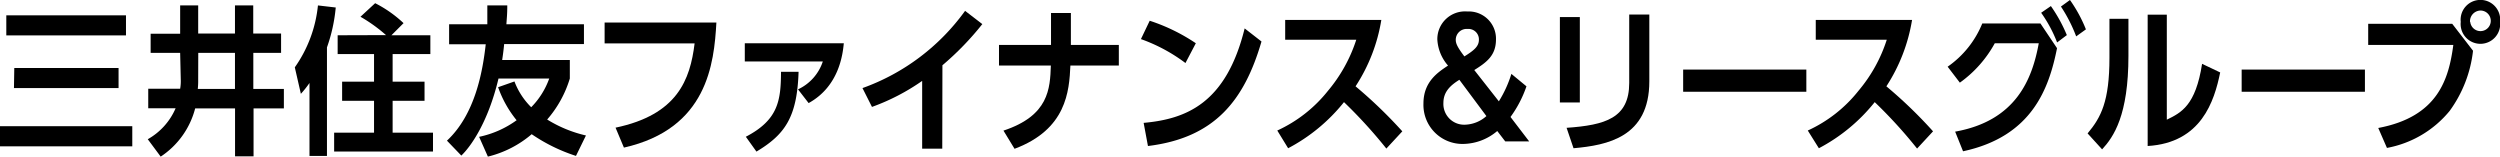
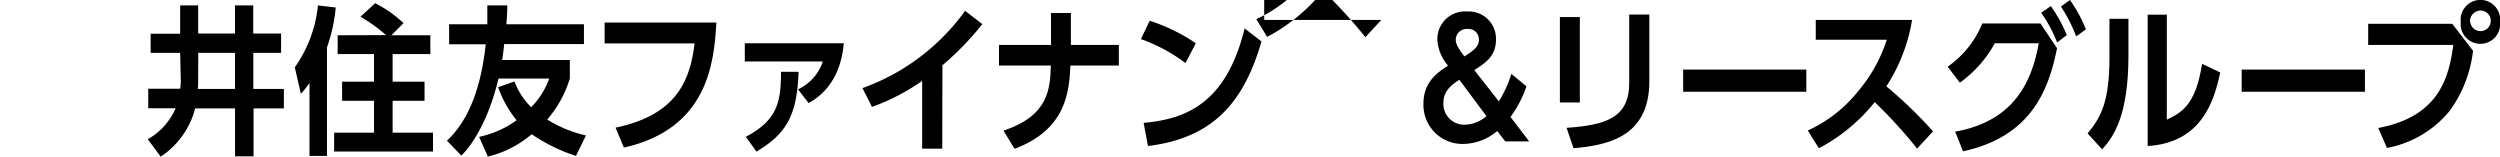
<svg xmlns="http://www.w3.org/2000/svg" id="レイヤー_1のコピー" data-name="レイヤー 1のコピー" viewBox="0 0 313.34 19.62">
-   <path d="M18.42,36.19H35v2.52H18.42Zm.79-13.9h15v2.52h-15Zm1,6.6H33.28v2.52H20.17Z" transform="translate(-18.42 -20.37)" />
  <path d="M41,27h-3.7v-2.4H41V21.05h2.26v3.52h4.61V21.05h2.29v3.52h3.49V27H50.17v4.52H54v2.44h-3.8v6H47.88v-6h-5A10.33,10.33,0,0,1,38.56,40l-1.62-2.18a8.14,8.14,0,0,0,3.49-3.88H37V31.49h4a5.55,5.55,0,0,0,.08-1Zm2.26,3.38a9.76,9.76,0,0,1-.05,1.14h4.66V27H43.27Z" transform="translate(-18.42 -20.37)" />
  <path d="M57.21,30.77a12.42,12.42,0,0,1-1.08,1.36l-.76-3.32a16.27,16.27,0,0,0,2.9-7.76l2.23.26a20.44,20.44,0,0,1-1.1,5V39.91H57.21Zm9.59-6a19.13,19.13,0,0,0-3.2-2.3l1.84-1.7A15.23,15.23,0,0,1,69,23.27l-1.52,1.52h4.88v2.36H67.63v3.46h4V33h-4v4h5.06v2.36H60.3V37h5V33h-4V30.61h4V27.15H60.74V24.79Z" transform="translate(-18.42 -20.37)" />
  <path d="M90.61,39.91a21.42,21.42,0,0,1-5.55-2.72A13.29,13.29,0,0,1,79.57,40l-1.1-2.48a12.27,12.27,0,0,0,4.7-2.08,13.77,13.77,0,0,1-2.32-4.14l2.05-.72A9,9,0,0,0,85,33.81a9.86,9.86,0,0,0,2.26-3.6H80.9c-1.33,5.62-3.58,8.64-4.66,9.66L74.44,38c3.54-3.3,4.48-8.68,4.86-12.08H74.71V23.41H79.5c0-.88,0-1.34,0-2.36H82c0,1.14-.06,1.54-.11,2.36h9.72v2.48h-10c-.07.72-.14,1.28-.25,2h8.48v2.32A14,14,0,0,1,87,35.35a16,16,0,0,0,4.86,2Z" transform="translate(-18.42 -20.37)" />
  <path d="M108.21,23.19c-.29,5.16-1.13,13.32-11.59,15.68l-1.05-2.5c7.75-1.62,9.35-6,9.91-10.56H94.2V23.19Z" transform="translate(-18.42 -20.37)" />
  <path d="M124.18,25.79c-.13,1.32-.56,5.38-4.41,7.5l-1.33-1.72a5.88,5.88,0,0,0,3.11-3.5h-9.78V25.79ZM111.9,37.51c4.07-2.12,4.39-4.54,4.41-8.14l2.2,0c-.18,5.7-1.71,7.86-5.28,10Z" transform="translate(-18.42 -20.37)" />
  <path d="M136.52,39H134V30.51a26.77,26.77,0,0,1-6.29,3.26l-1.19-2.36a27.08,27.08,0,0,0,12.86-9.68l2.16,1.66a36.35,36.35,0,0,1-5,5.16Z" transform="translate(-18.42 -20.37)" />
  <path d="M158.65,26v2.58h-6.07c-.15,3.24-.49,8-7,10.44l-1.39-2.28c5.69-1.88,5.84-5.24,5.94-8.16h-6.5V26h6.52V22h2.49v4Z" transform="translate(-18.42 -20.37)" />
  <path d="M167,28.27a20.89,20.89,0,0,0-5.58-3l1.1-2.3a23.16,23.16,0,0,1,5.78,2.82Zm-5.24,7.5c5.35-.48,10.35-2.46,12.66-11.84l2.11,1.64c-2.15,7.38-5.86,12.08-14.23,13.1Z" transform="translate(-18.42 -20.37)" />
-   <path d="M191.55,22.87a21.46,21.46,0,0,1-3.23,8.32,58,58,0,0,1,5.86,5.64l-2,2.16a60.27,60.27,0,0,0-5.31-5.82,22.16,22.16,0,0,1-7,5.78l-1.36-2.22a17.34,17.34,0,0,0,6.37-5,19,19,0,0,0,3.53-6.38h-8.91V22.87Z" transform="translate(-18.42 -20.37)" />
+   <path d="M191.55,22.87l-2,2.16a60.27,60.27,0,0,0-5.31-5.82,22.16,22.16,0,0,1-7,5.78l-1.36-2.22a17.34,17.34,0,0,0,6.37-5,19,19,0,0,0,3.53-6.38h-8.91V22.87Z" transform="translate(-18.42 -20.37)" />
  <path d="M206.28,33.07a14.59,14.59,0,0,0,1.57-3.44l1.89,1.56a14.41,14.41,0,0,1-2,3.84l2.34,3.06h-3l-1-1.3a6.74,6.74,0,0,1-4.25,1.62,4.89,4.89,0,0,1-5-5.08c0-2.74,1.85-3.92,3.08-4.74a5.41,5.41,0,0,1-1.34-3.26,3.47,3.47,0,0,1,3.75-3.52,3.41,3.41,0,0,1,3.6,3.5c0,2-1.15,2.86-2.72,3.84Zm-4.95-2.7c-1.12.7-2,1.5-2,2.9A2.6,2.6,0,0,0,202,36a4.22,4.22,0,0,0,2.72-1.08Zm2.45-5A1.31,1.31,0,0,0,202.36,24a1.36,1.36,0,0,0-1.48,1.36c0,.46.2.92,1.08,2.08C203.2,26.67,203.78,26.17,203.78,25.35Z" transform="translate(-18.42 -20.37)" />
  <path d="M216.43,33.21h-2.5V22.51h2.5Zm8.71-2.64c0,7-5.27,8-9.5,8.38l-.87-2.56c4.86-.34,7.85-1.22,7.85-5.62V22.19h2.52Z" transform="translate(-18.42 -20.37)" />
  <path d="M244.82,29.09v2.78H229.38V29.09Z" transform="translate(-18.42 -20.37)" />
  <path d="M258.07,22.87a21.64,21.64,0,0,1-3.22,8.32,56.75,56.75,0,0,1,5.85,5.64l-2,2.16a58.94,58.94,0,0,0-5.31-5.82,22.11,22.11,0,0,1-7,5.78L245,36.73a17.26,17.26,0,0,0,6.37-5,18.79,18.79,0,0,0,3.53-6.38H246V22.87Z" transform="translate(-18.42 -20.37)" />
  <path d="M263.47,36.87c7.6-1.36,9.65-6.52,10.48-11.08h-5.51a14.79,14.79,0,0,1-4.38,4.94l-1.53-2a12.16,12.16,0,0,0,4.34-5.42h7.29l2.08,3.1c-1,5-3.1,11.06-11.78,12.92Zm12-15.74a19,19,0,0,1,2,3.64l-1.22.92a16.86,16.86,0,0,0-2-3.72Zm2.39-.76a17.59,17.59,0,0,1,2,3.68l-1.22.88a18.85,18.85,0,0,0-1.91-3.74Z" transform="translate(-18.42 -20.37)" />
  <path d="M285.19,27.37c0,7.44-1.84,10.14-3.3,11.72l-1.82-2c1.68-2,2.74-4,2.74-9.48V22.73h2.38Zm4.81,8c1.8-.88,3.61-1.76,4.42-7l2.27,1.08c-.74,3.6-2.36,8.82-9.09,9.22V22.21H290Z" transform="translate(-18.42 -20.37)" />
  <path d="M314.83,29.09v2.78H299.38V29.09Z" transform="translate(-18.42 -20.37)" />
  <path d="M325.77,23.35l2.61,3.38a15.78,15.78,0,0,1-2.93,7.54,13.27,13.27,0,0,1-7.86,4.64l-1.09-2.5C324,35,325.34,30.27,325.91,26H315.24V23.35Zm6-.24a2.48,2.48,0,1,1-4.93,0,2.48,2.48,0,1,1,4.93,0Zm-3.74,0a1.29,1.29,0,1,0,1.28-1.42A1.35,1.35,0,0,0,328,23.11Z" transform="translate(-18.42 -20.37)" />
</svg>